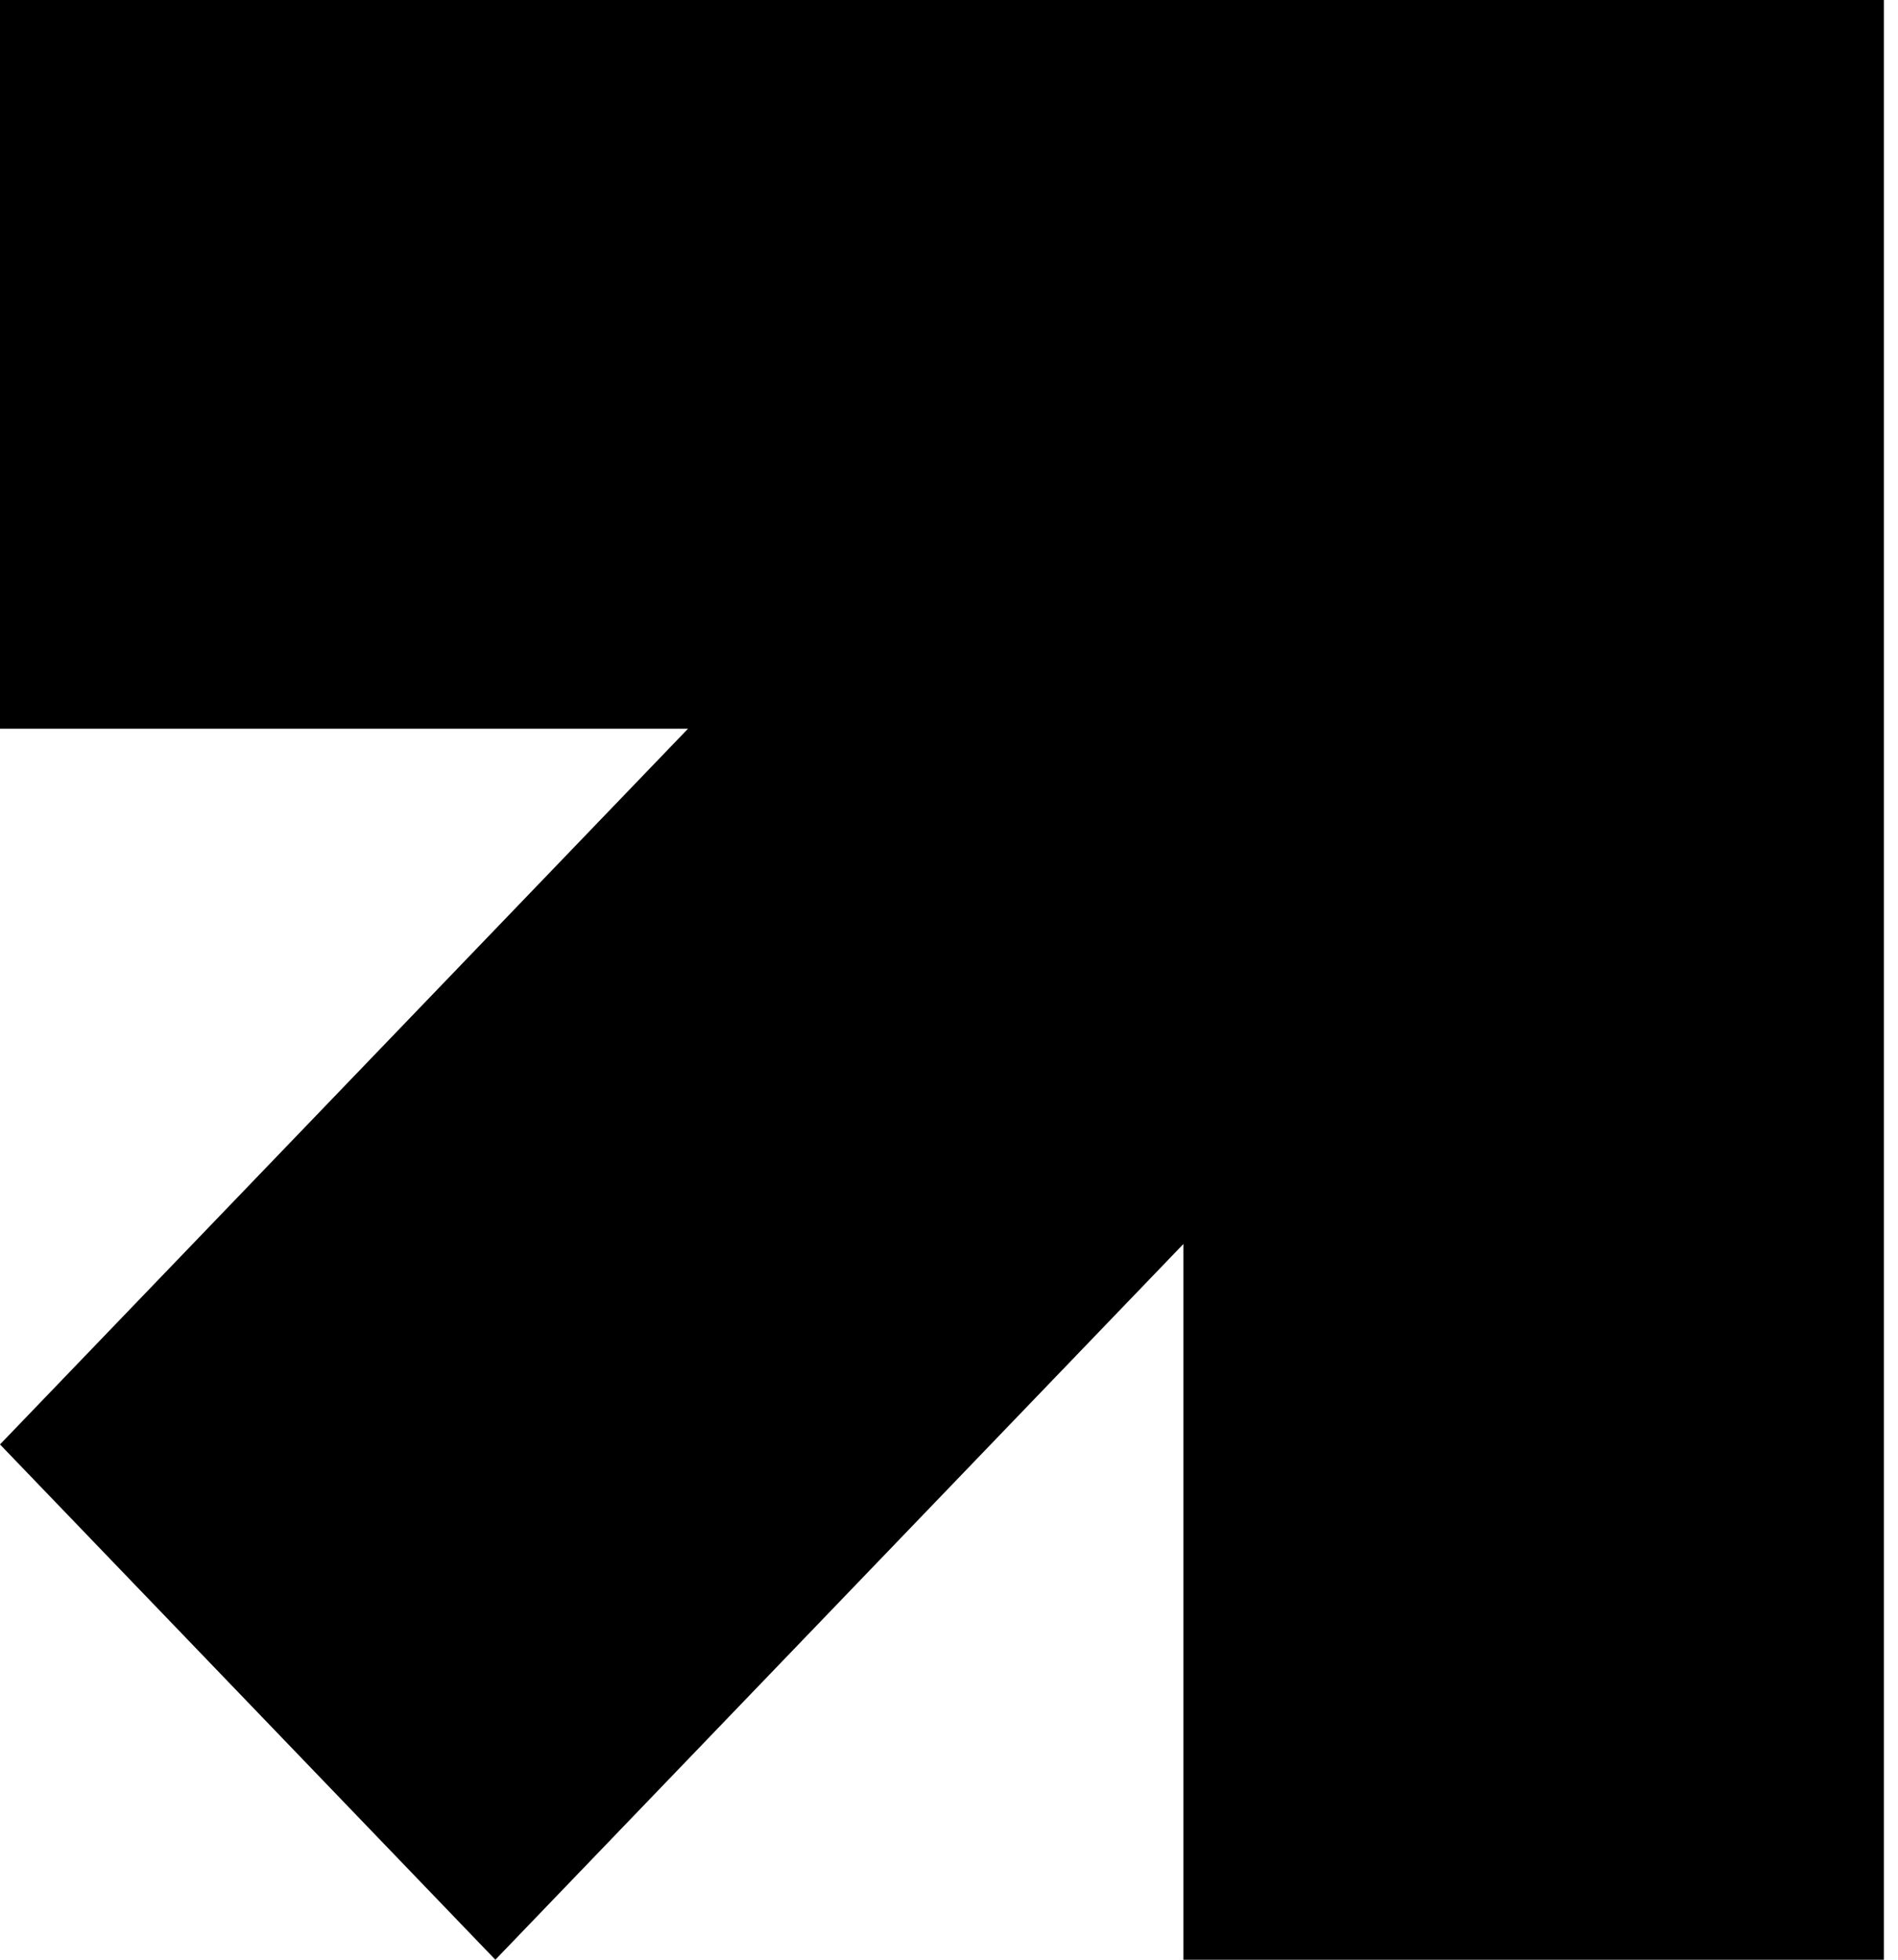
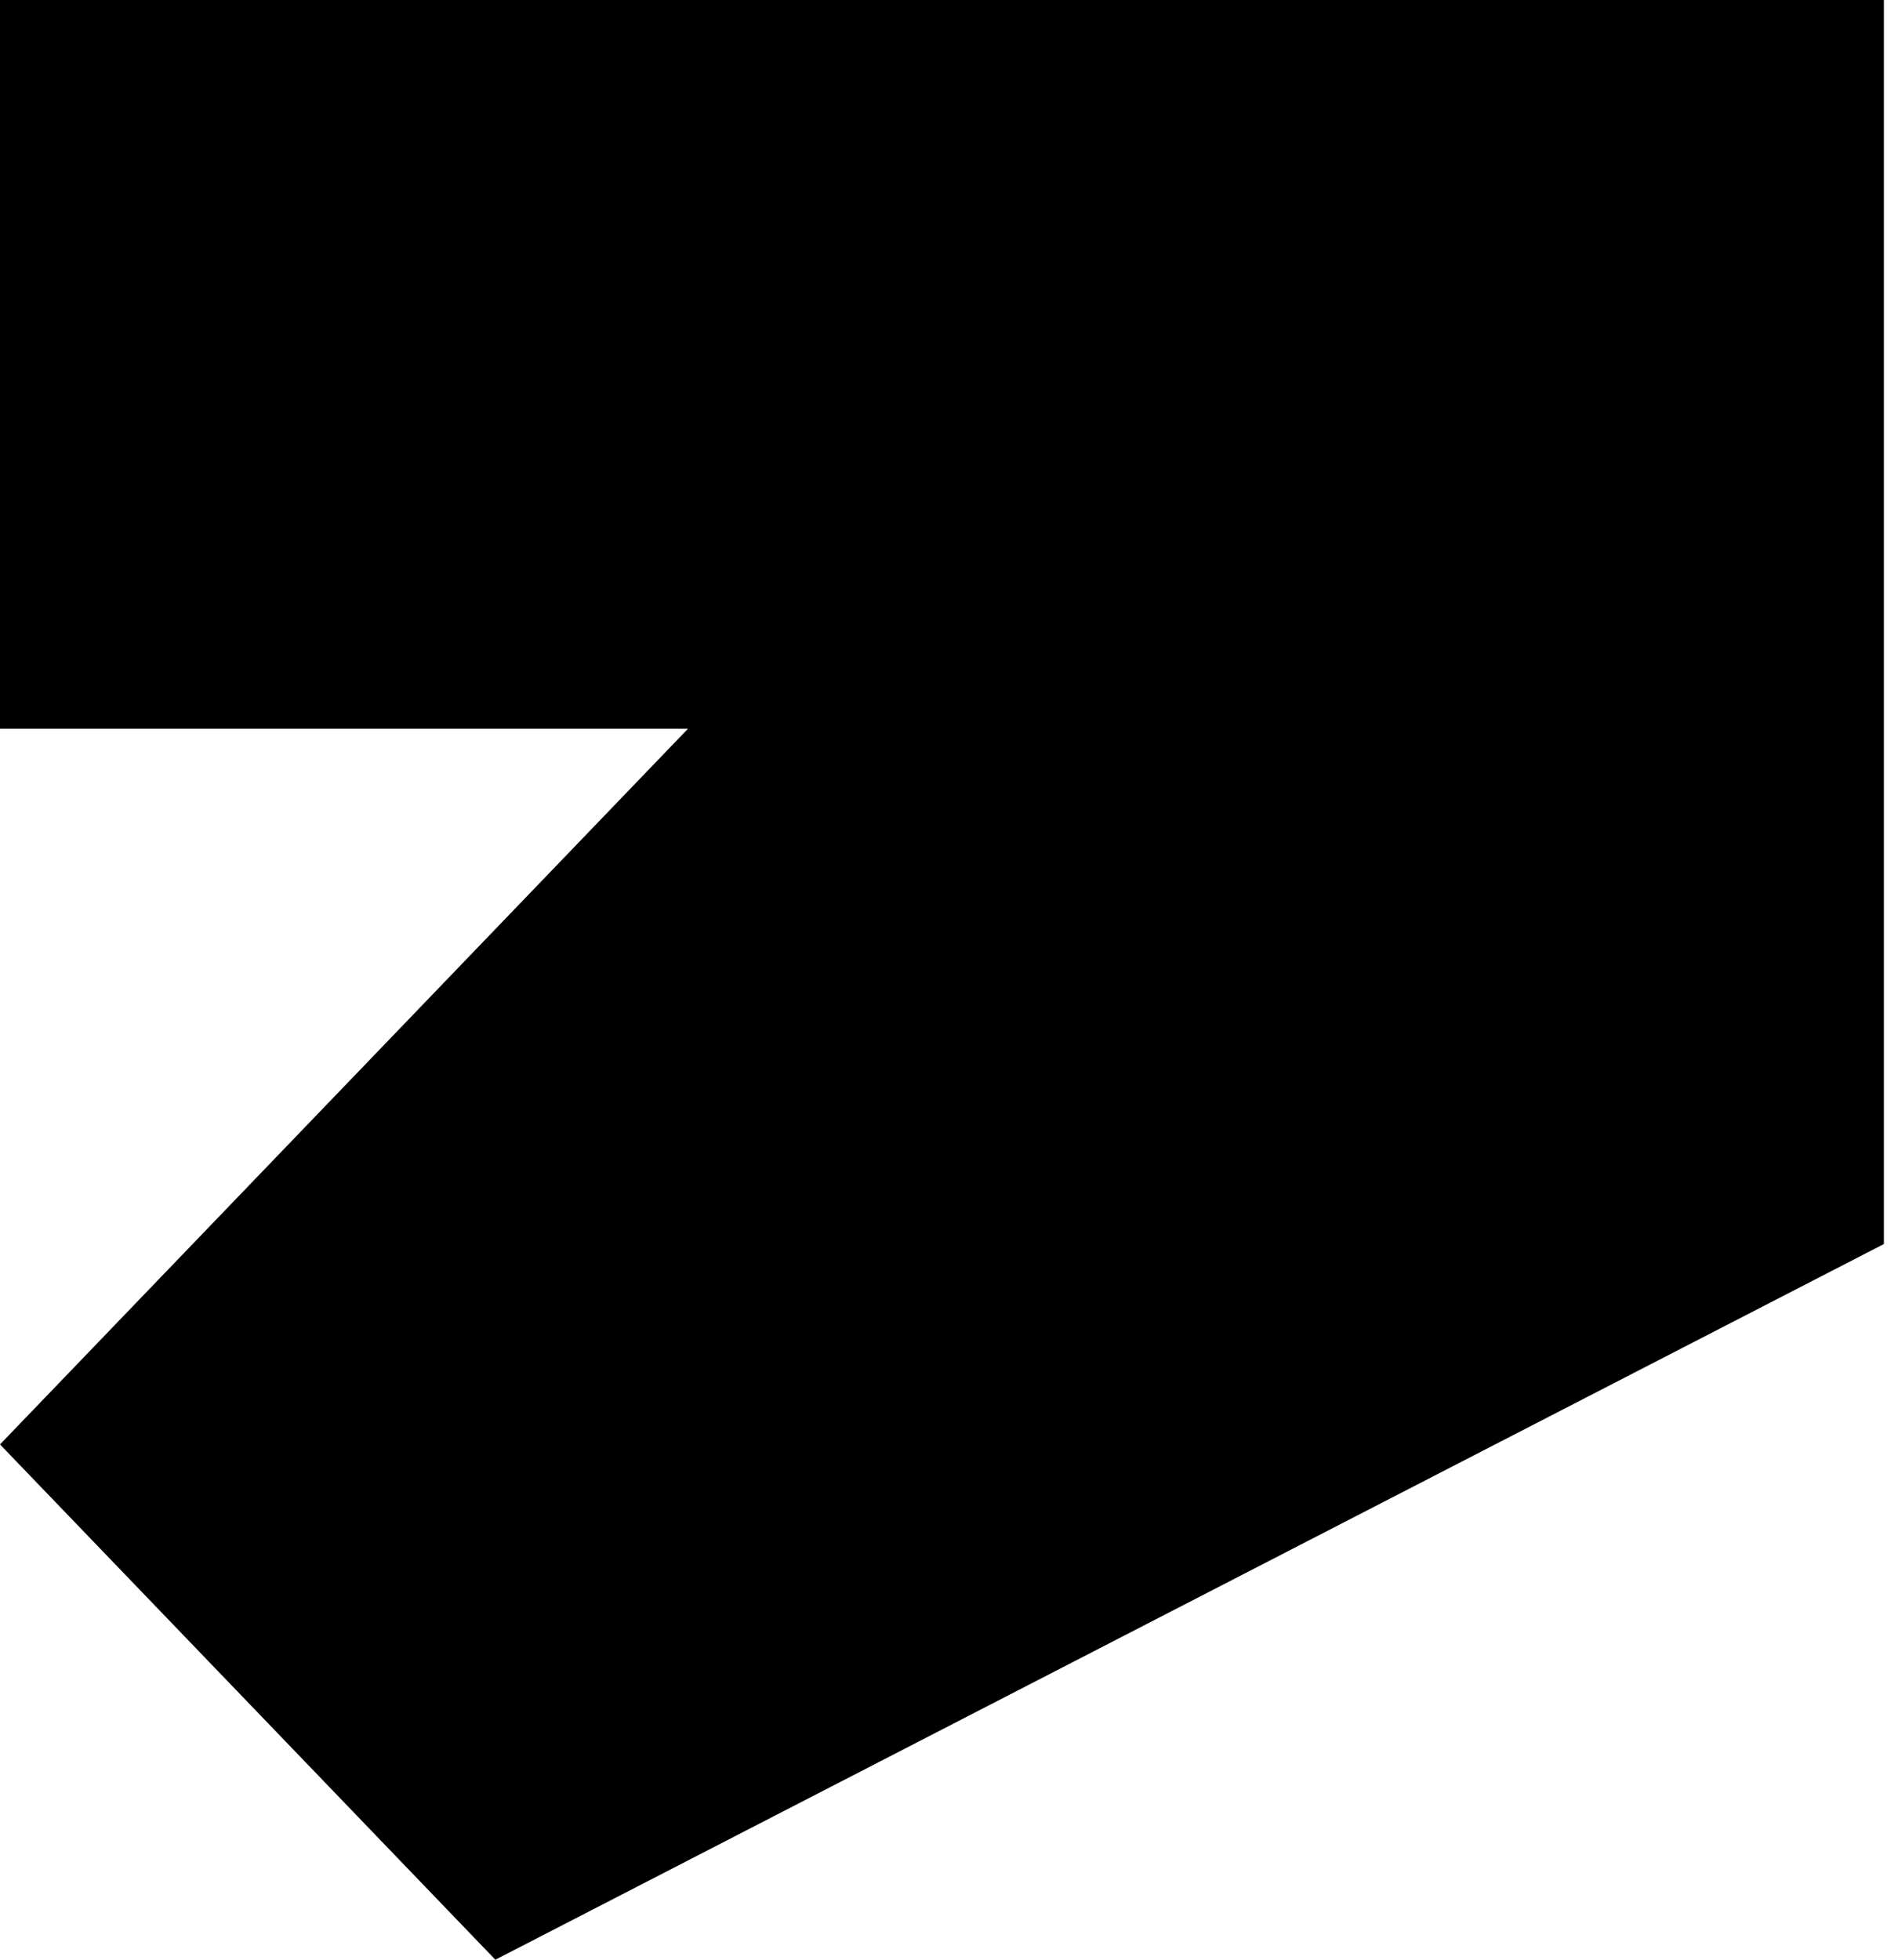
<svg xmlns="http://www.w3.org/2000/svg" width="124" height="128" viewBox="0 0 124 128" fill="currentColor">
-   <path d="M123.078 0V128H77.312V81.254L32.363 128L0 94.343L44.949 47.596H0V0H123.078Z" fill="currentColor" />
+   <path d="M123.078 0V128V81.254L32.363 128L0 94.343L44.949 47.596H0V0H123.078Z" fill="currentColor" />
</svg>